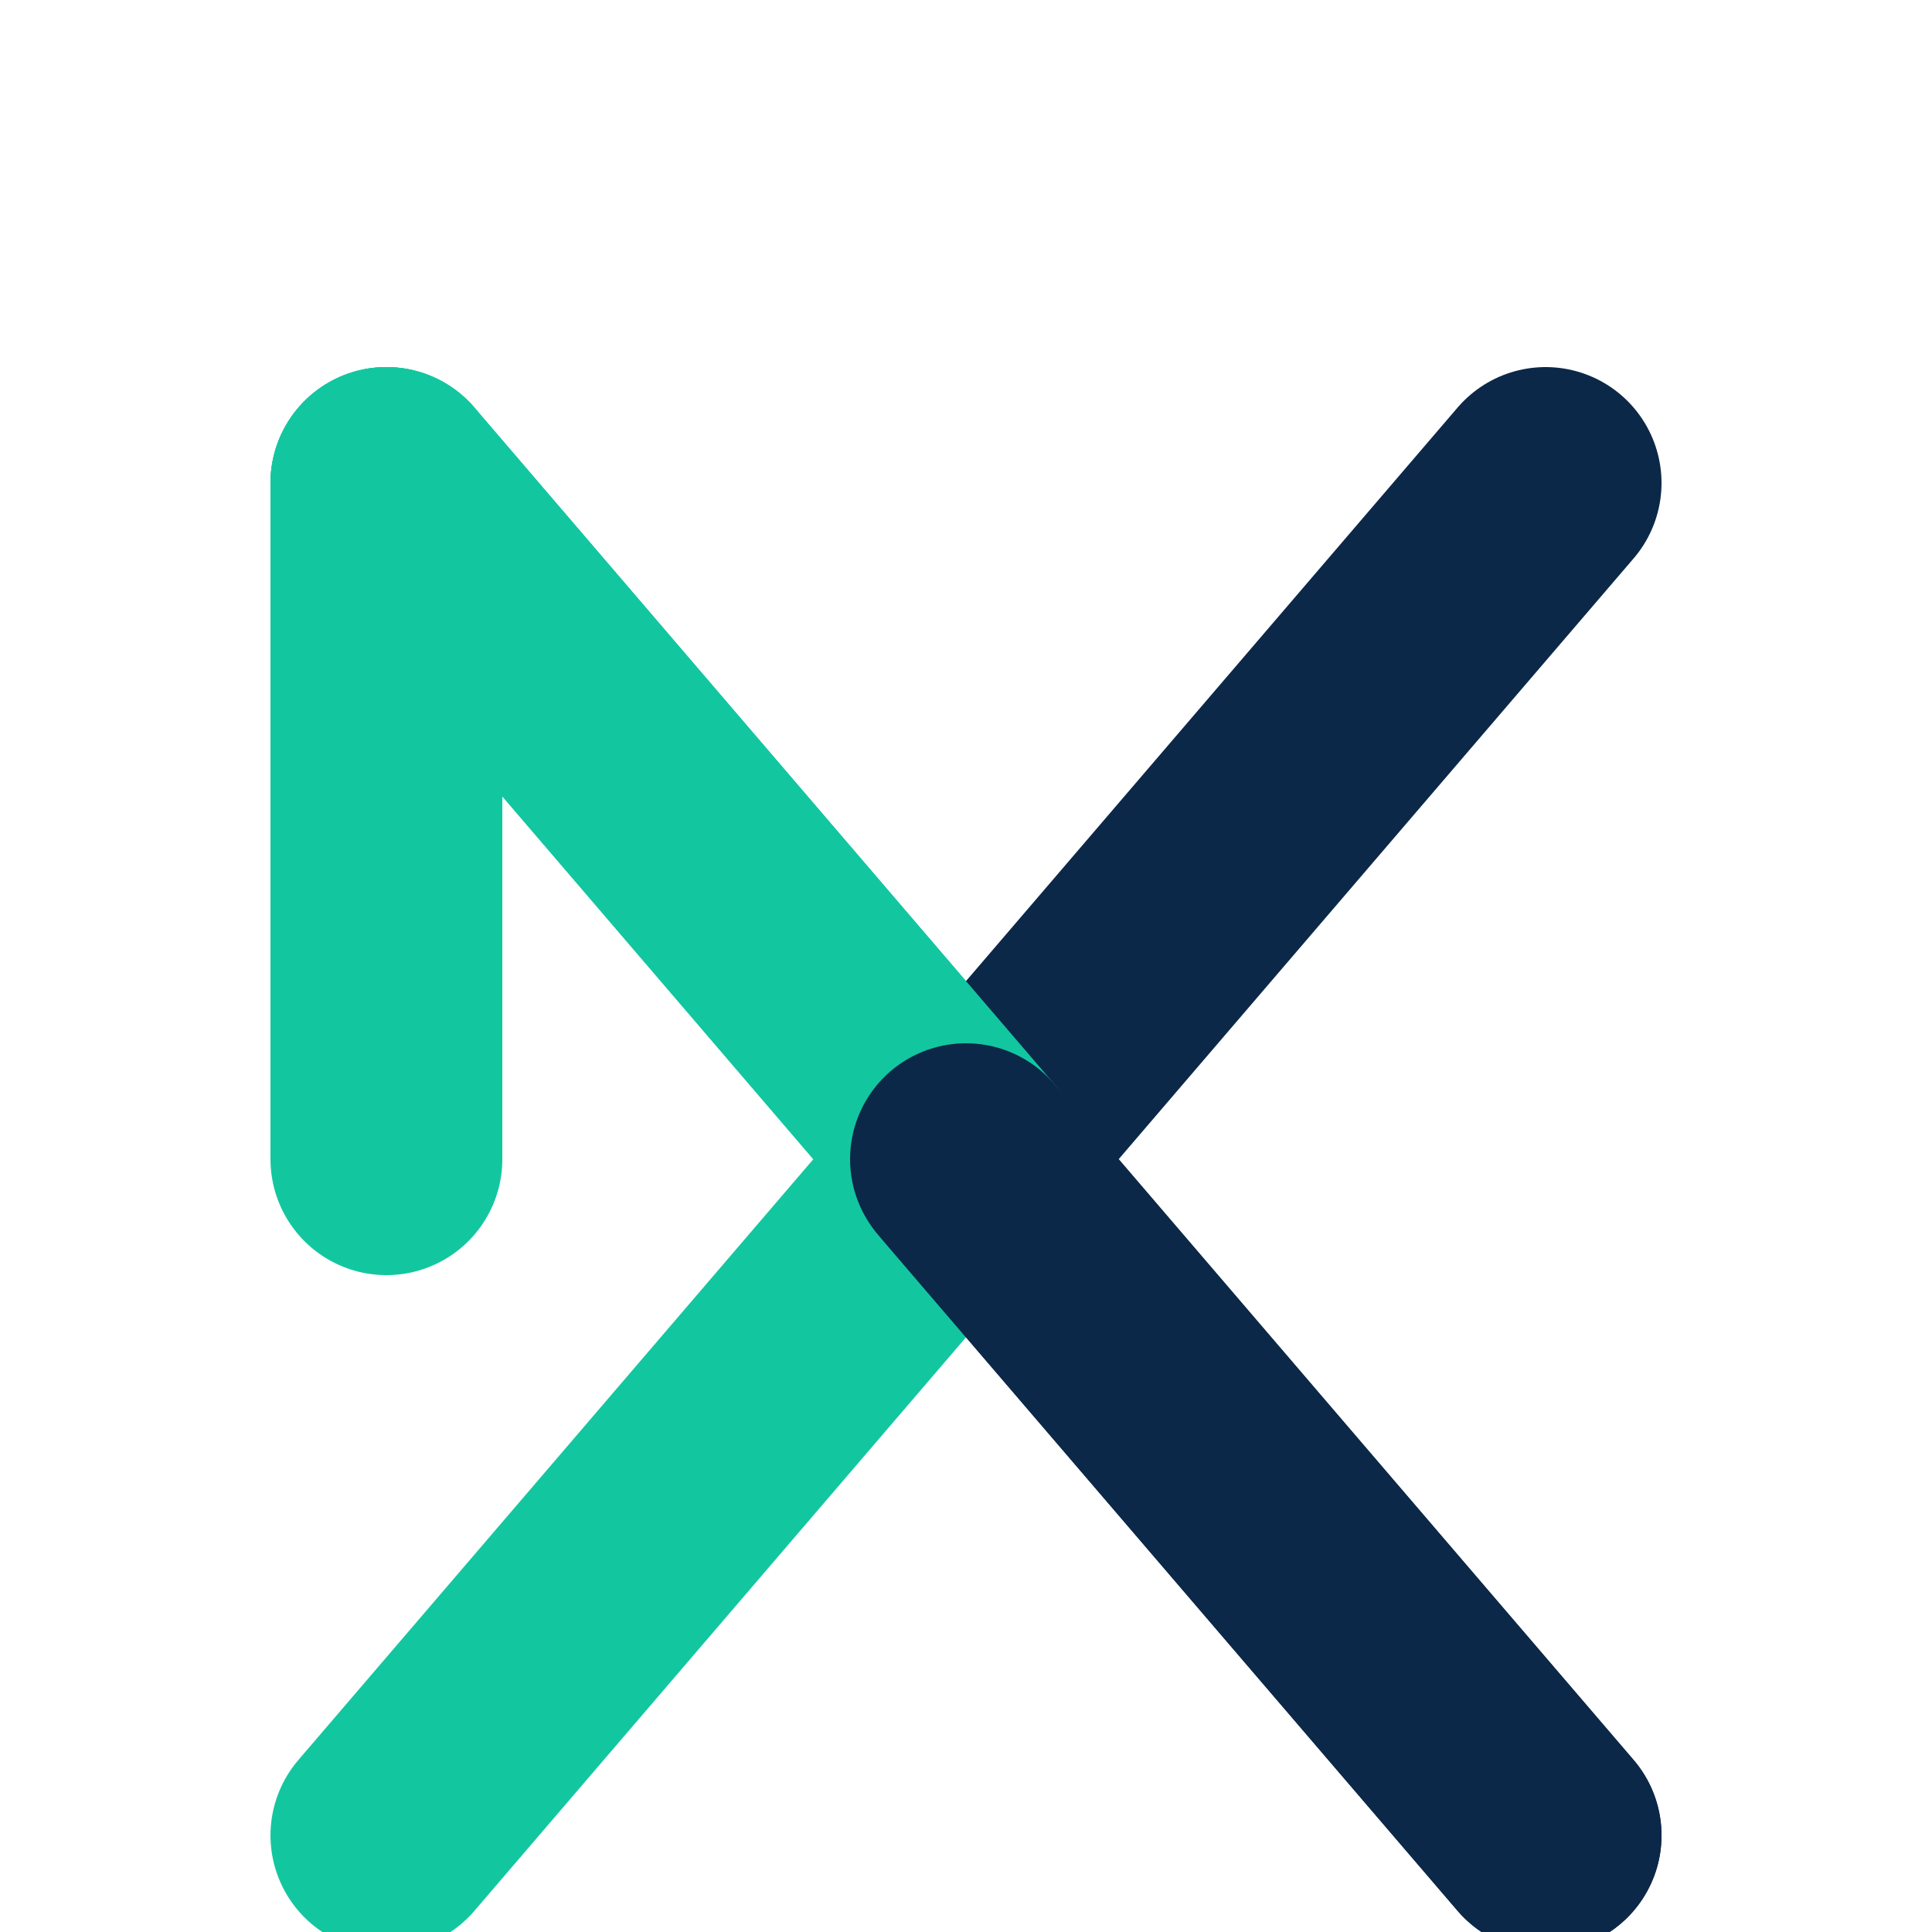
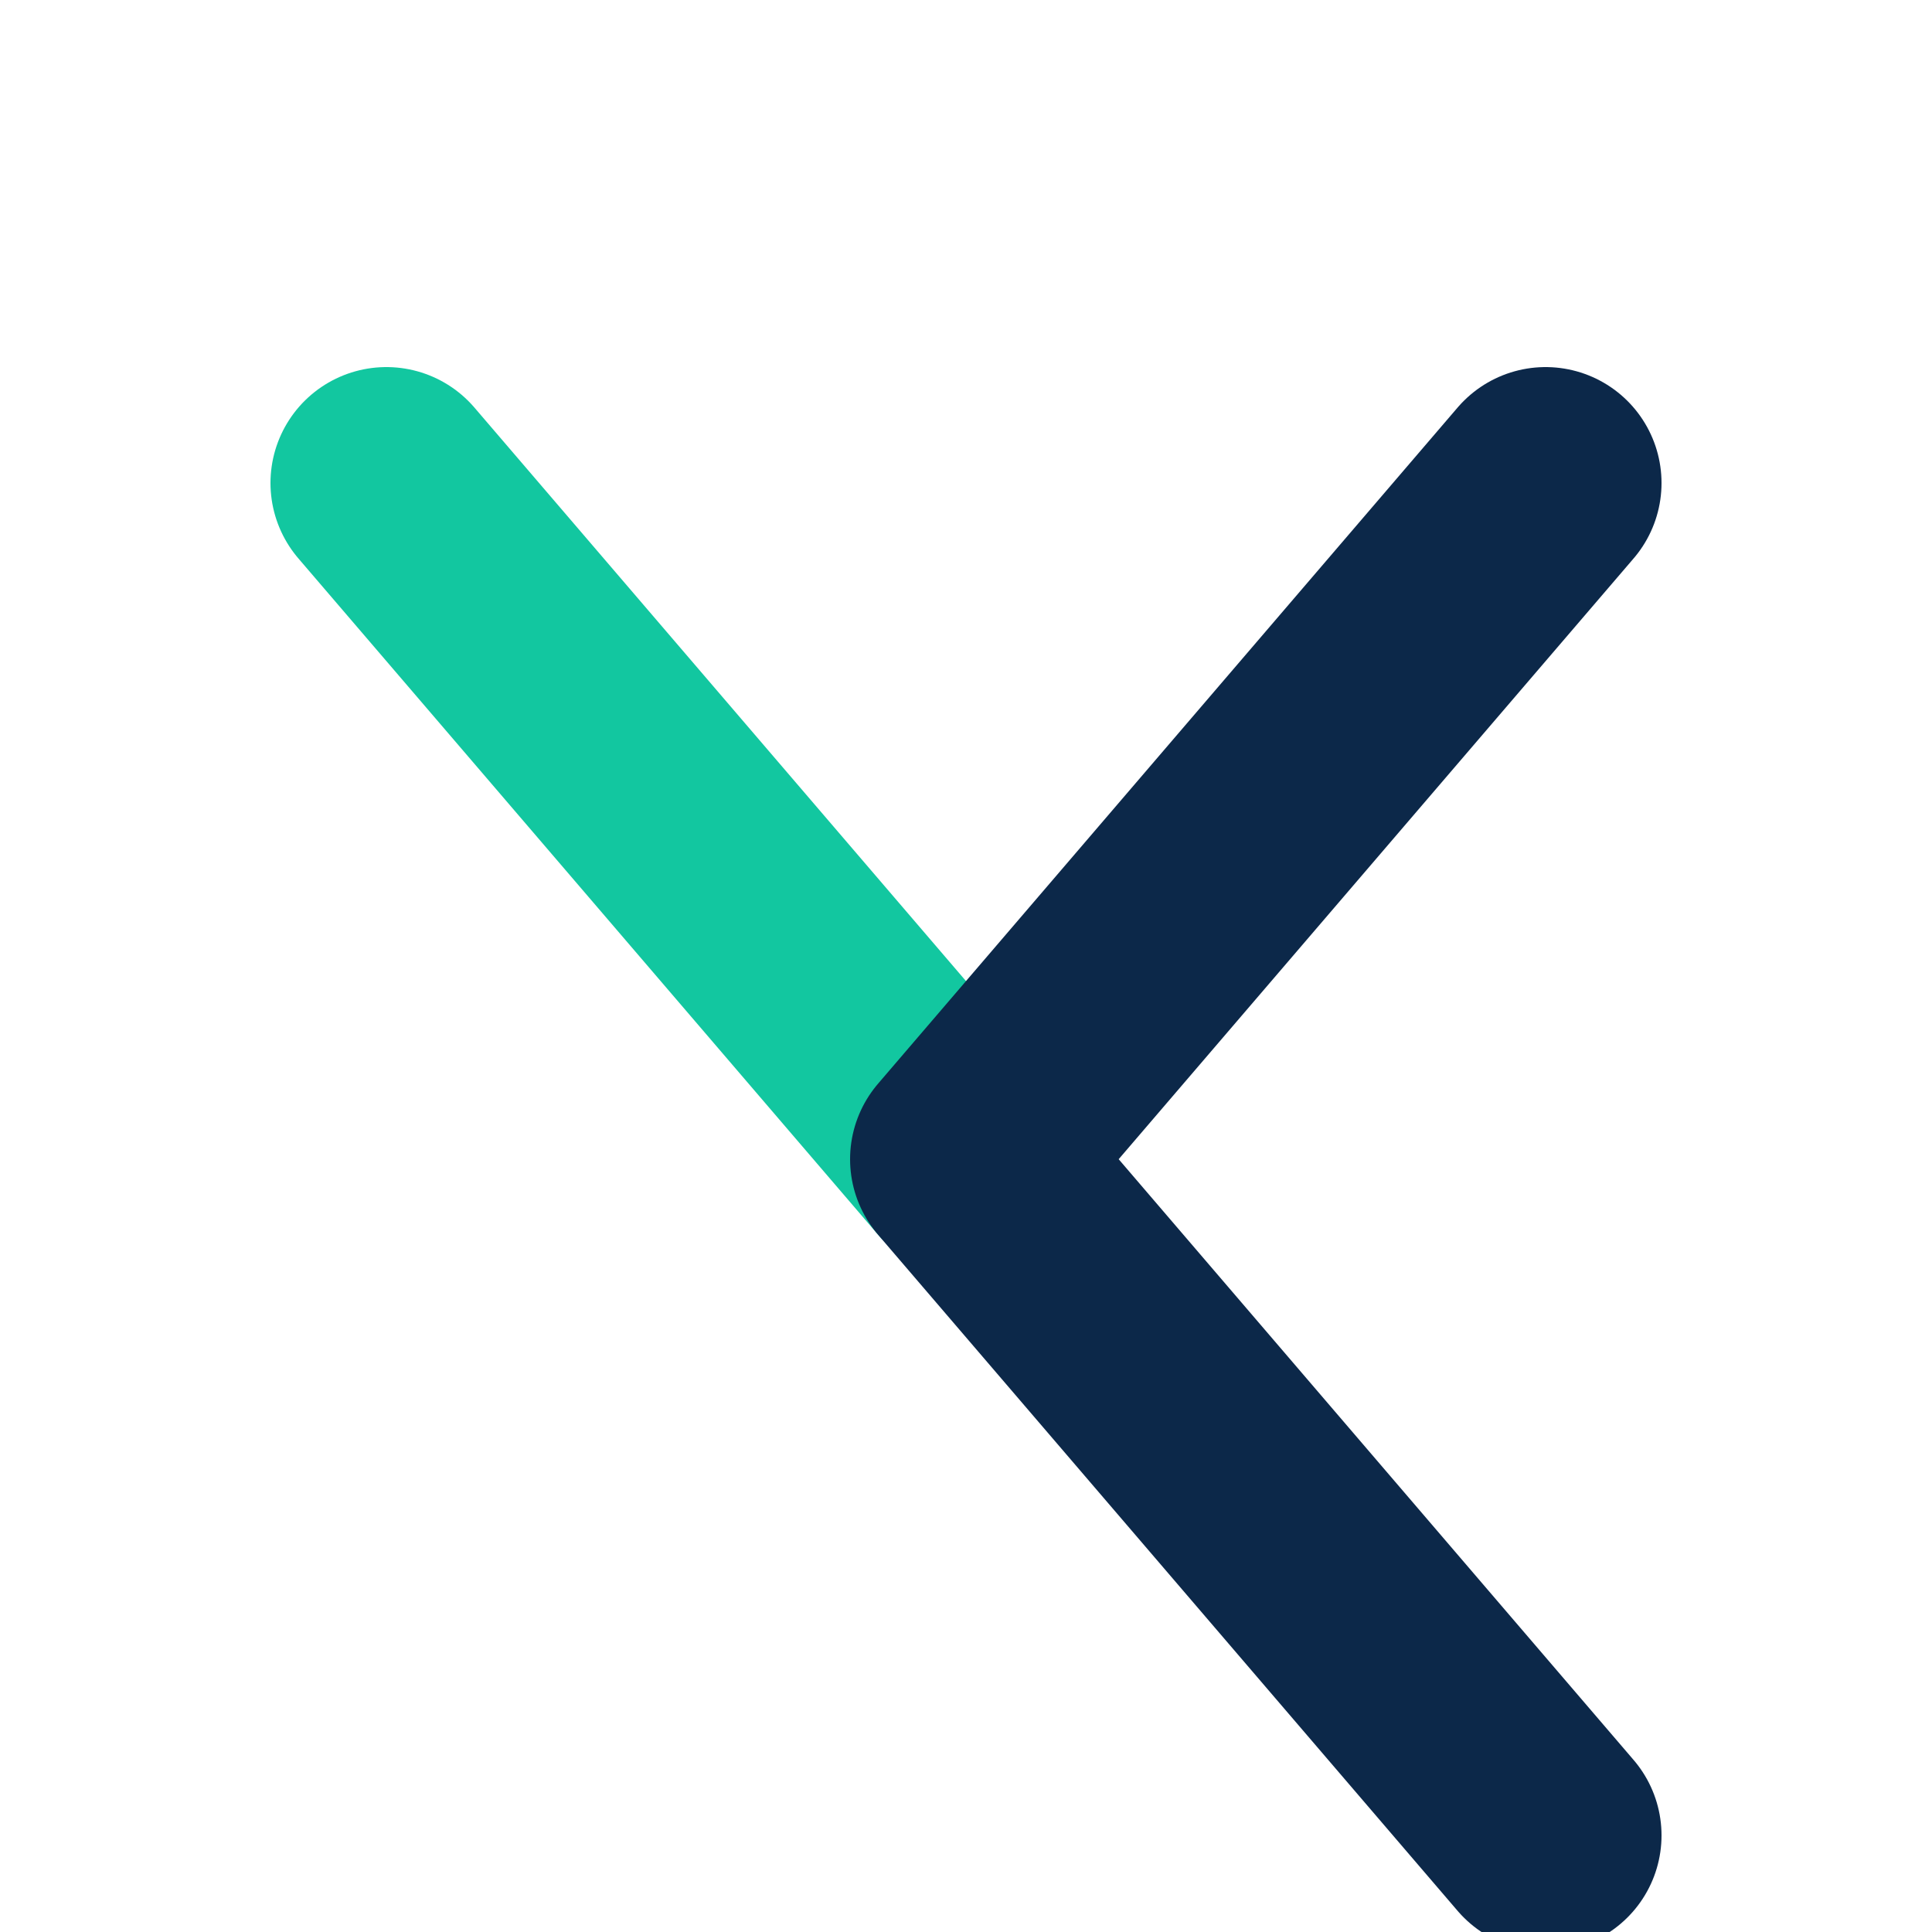
<svg xmlns="http://www.w3.org/2000/svg" width="200" height="200" viewBox="0 0 200 200" fill="none">
-   <path d="M40 50 L100 120 L40 190" stroke="#12C7A0" stroke-width="24" stroke-linecap="round" stroke-linejoin="round" />
+   <path d="M40 50 L100 120 " stroke="#12C7A0" stroke-width="24" stroke-linecap="round" stroke-linejoin="round" />
  <path d="M160 50 L100 120 L160 190" stroke="#0C2849" stroke-width="24" stroke-linecap="round" stroke-linejoin="round" />
-   <path d="M40 50 L100 120" stroke="#12C7A0" stroke-width="24" stroke-linecap="round" stroke-linejoin="round" />
-   <path d="M160 190 L100 120" stroke="#0C2849" stroke-width="24" stroke-linecap="round" stroke-linejoin="round" />
-   <path d="M40 50 L40 120" stroke="#12C7A0" stroke-width="24" stroke-linecap="round" stroke-linejoin="round" />
</svg>